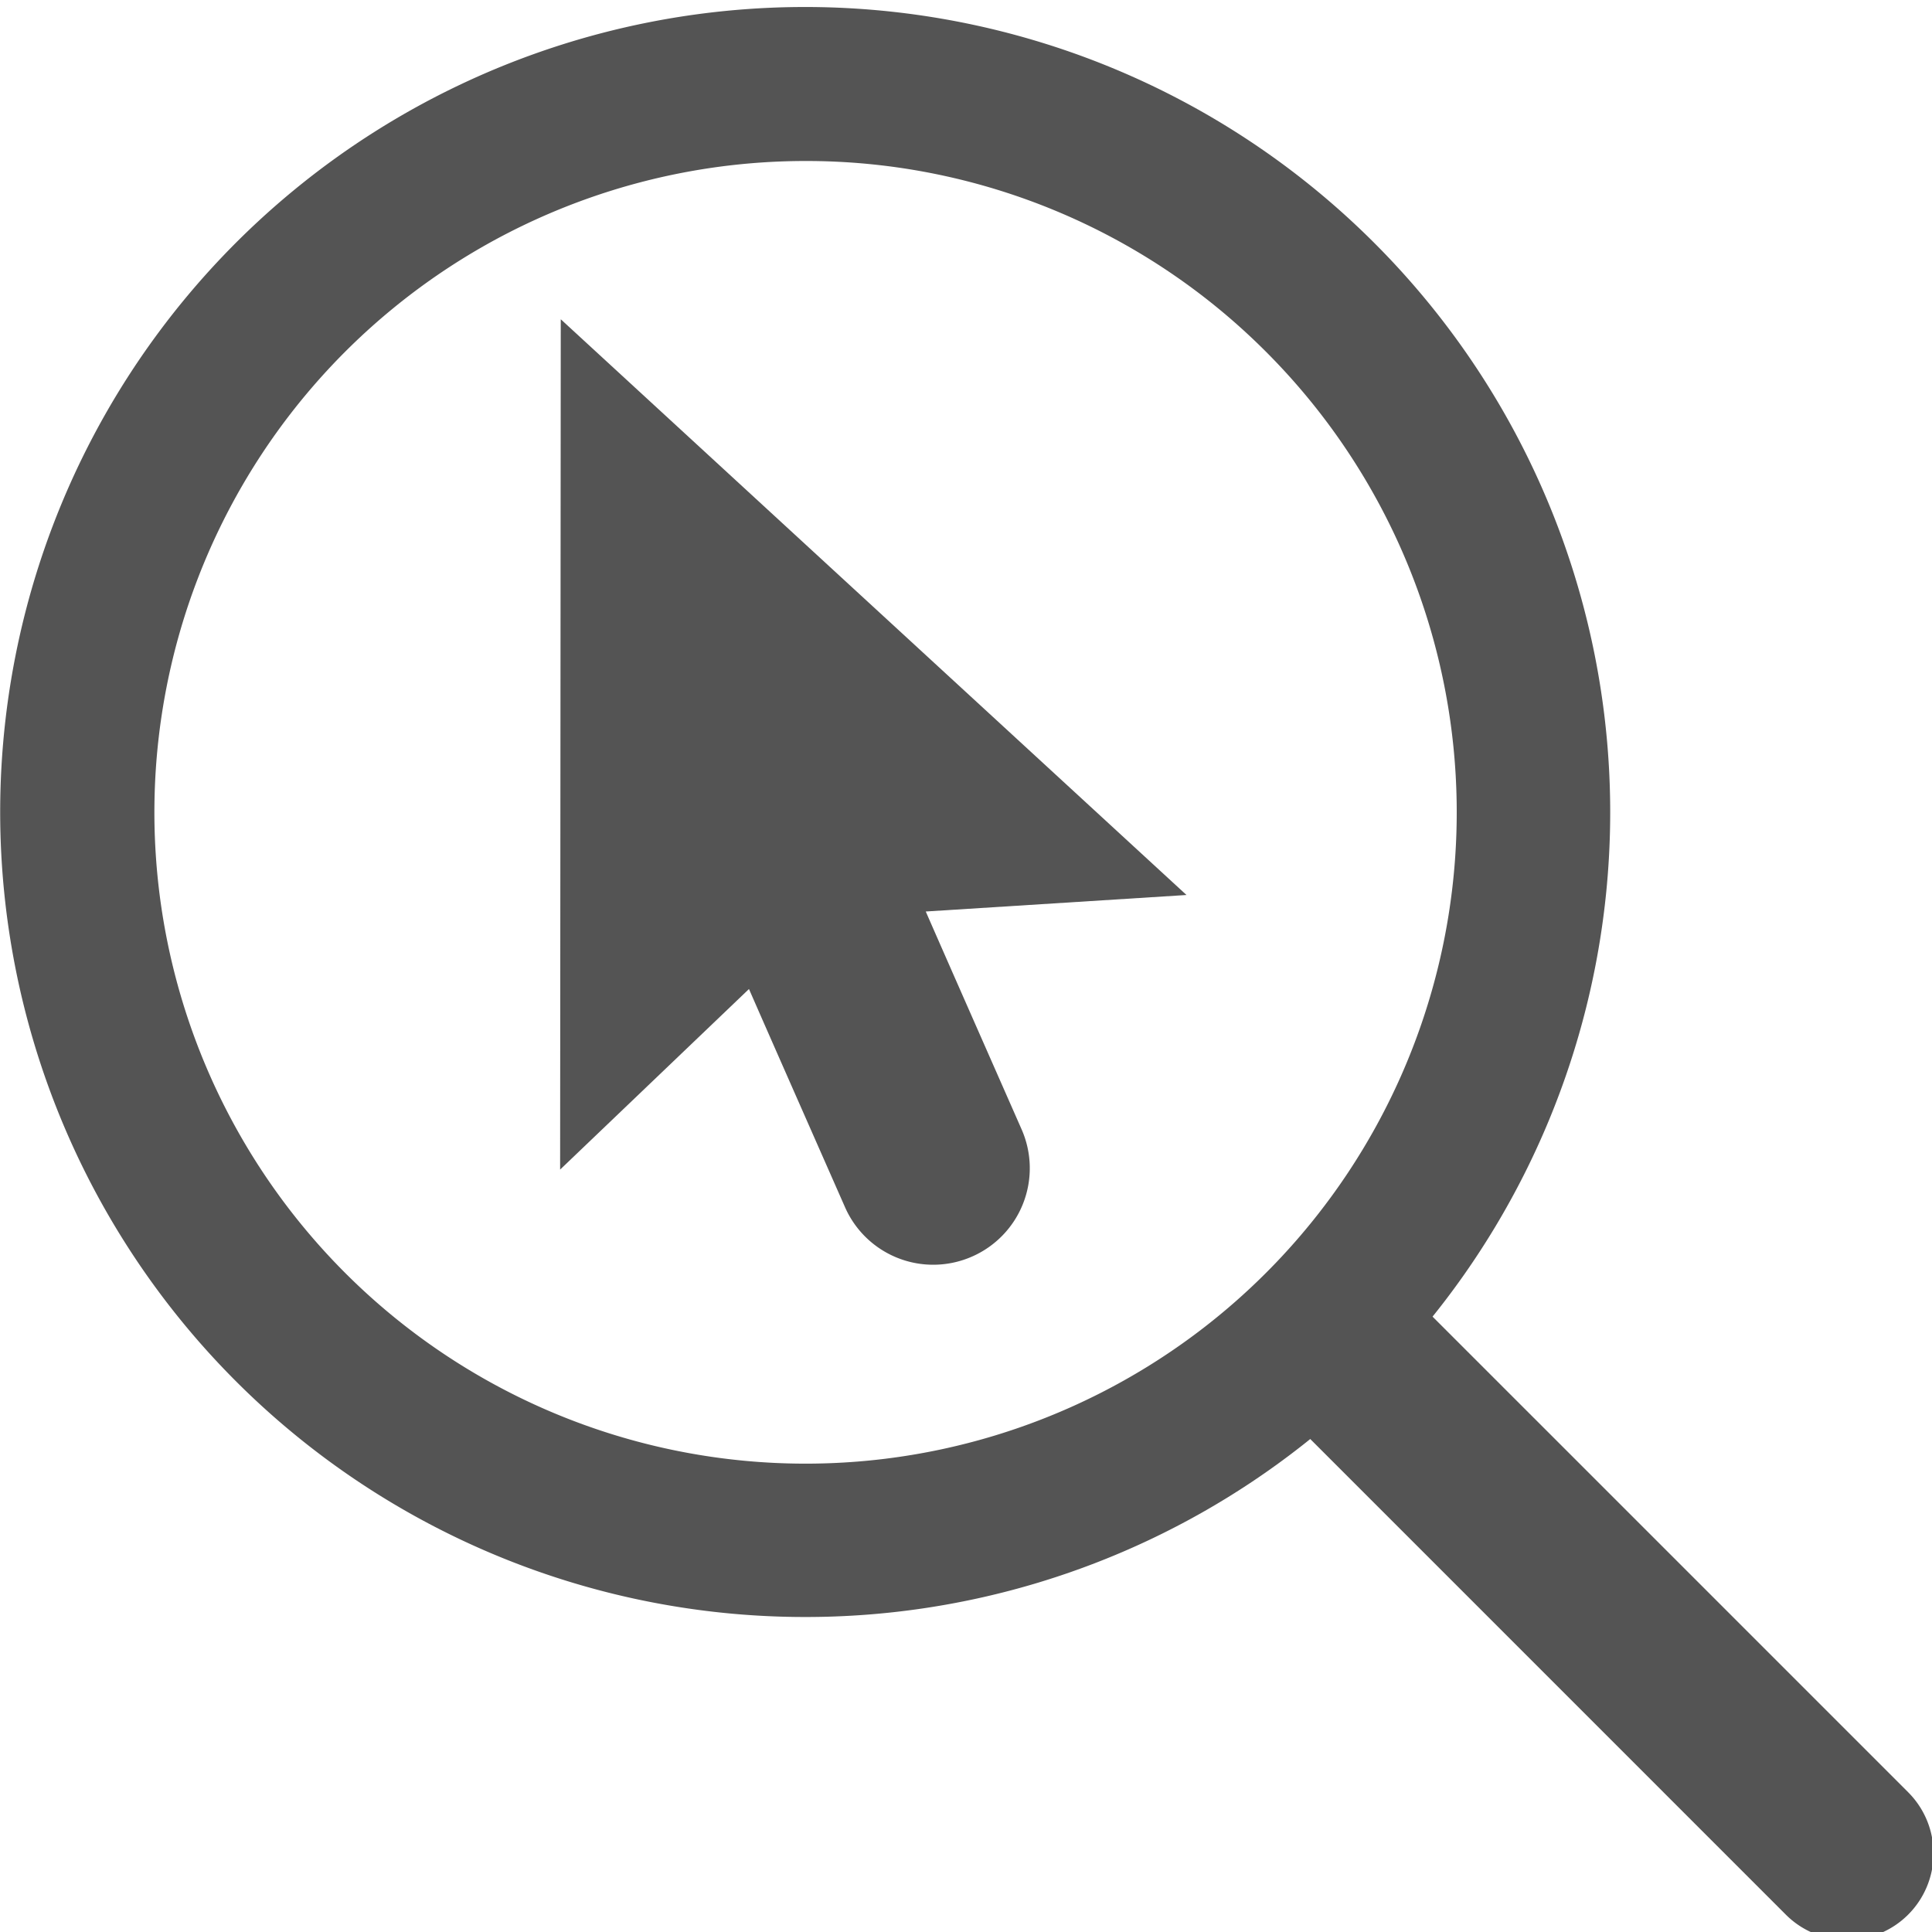
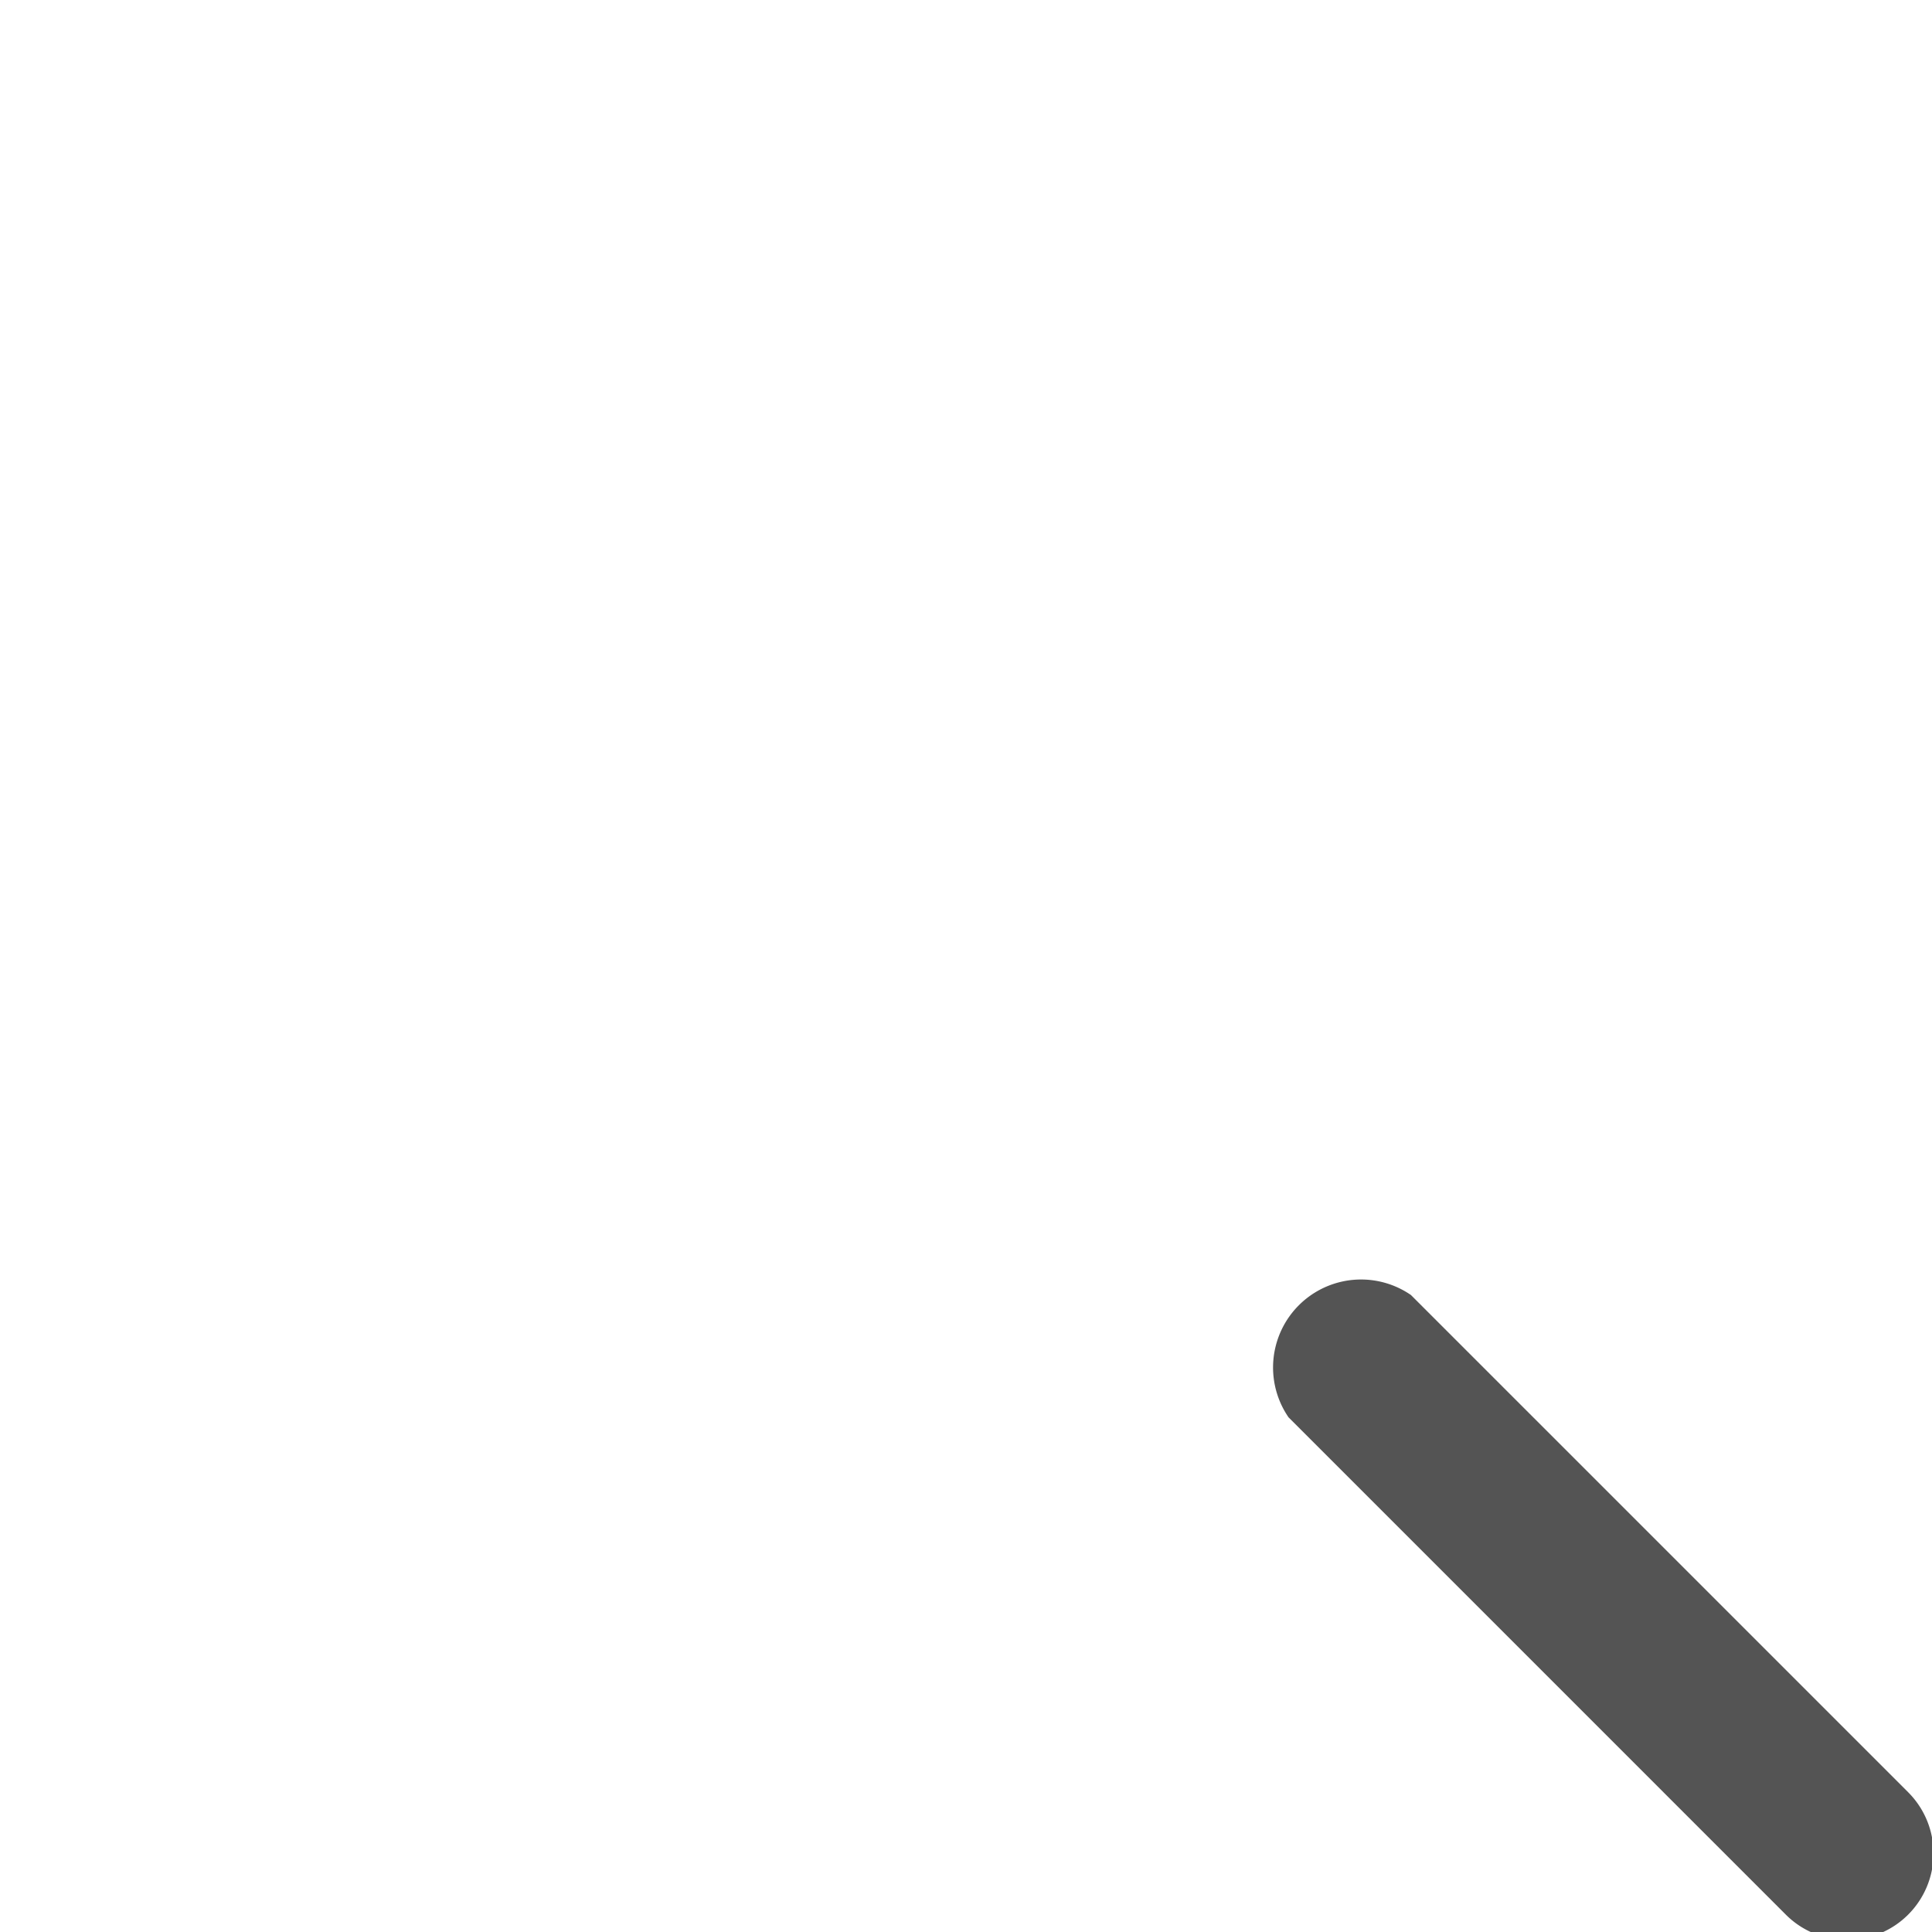
<svg xmlns="http://www.w3.org/2000/svg" xmlns:ns1="http://sodipodi.sourceforge.net/DTD/sodipodi-0.dtd" xmlns:ns2="http://www.inkscape.org/namespaces/inkscape" id="Слой_1" data-name="Слой 1" viewBox="0 0 24 24" version="1.1" ns1:docname="zoom_area.svg" ns2:version="1.0.1 (1.0.1+r74)">
  <ns1:namedview pagecolor="#ffffff" bordercolor="#666666" borderopacity="1" objecttolerance="10" gridtolerance="10" guidetolerance="10" ns2:pageopacity="0" ns2:pageshadow="2" ns2:window-width="2560" ns2:window-height="1371" id="namedview30" showgrid="true" ns2:zoom="39.543586" ns2:cx="16.120084" ns2:cy="9.0189207" ns2:window-x="0" ns2:window-y="0" ns2:window-maximized="1" ns2:document-rotation="0" ns2:current-layer="Слой_1">
    <ns2:grid type="xygrid" id="grid_kicad" spacingx="0.5" spacingy="0.5" color="#9999ff" opacity="0.13" empspacing="2" />
  </ns1:namedview>
  <defs id="defs160487">
    <style id="style160485">.cls-1{fill:#1a81c4;}.cls-2{fill:#b9b9b9;}.cls-3{fill:#545454;}</style>
  </defs>
  <title id="title160489">zoom_area</title>
-   <path class="cls-3" d="M 6.966,3.966 14.739,11.118 11.5,11.323 c 0.315,0.72 0.783,1.78 1.191,2.707 a 1.198,1.198 0 0 1 -0.617,1.58 v 0 A 1.197,1.197 0 0 1 10.497,14.996 C 10.089,14.07 9.62,13.008 9.304,12.286 l -2.346,2.243 z" id="path15" style="fill:#545454;stroke:none;stroke-width:0.704;stroke-opacity:1" />
-   <path class="cls-1" d="M 10,20.087 A 9.998,10 0 1 1 17.072,3.018 v 0 A 9.995,9.997 0 0 1 10,20.087 Z M 10,2 A 8.089,8.091 0 1 0 15.723,4.366 8.068,8.07 0 0 0 10,2 Z" id="path160567" style="fill:#545454;stroke-width:1" />
  <path class="cls-1" d="M 22.944,24.099 A 1.072,1.072 0 0 1 22.184,23.784 l -6.177,-6.177 a 1.093,1.093 0 0 1 1.52,-1.52 l 6.177,6.177 a 1.075,1.075 0 0 1 -0.76,1.835 z" id="path160569" style="fill:#545454;stroke-width:1" />
</svg>